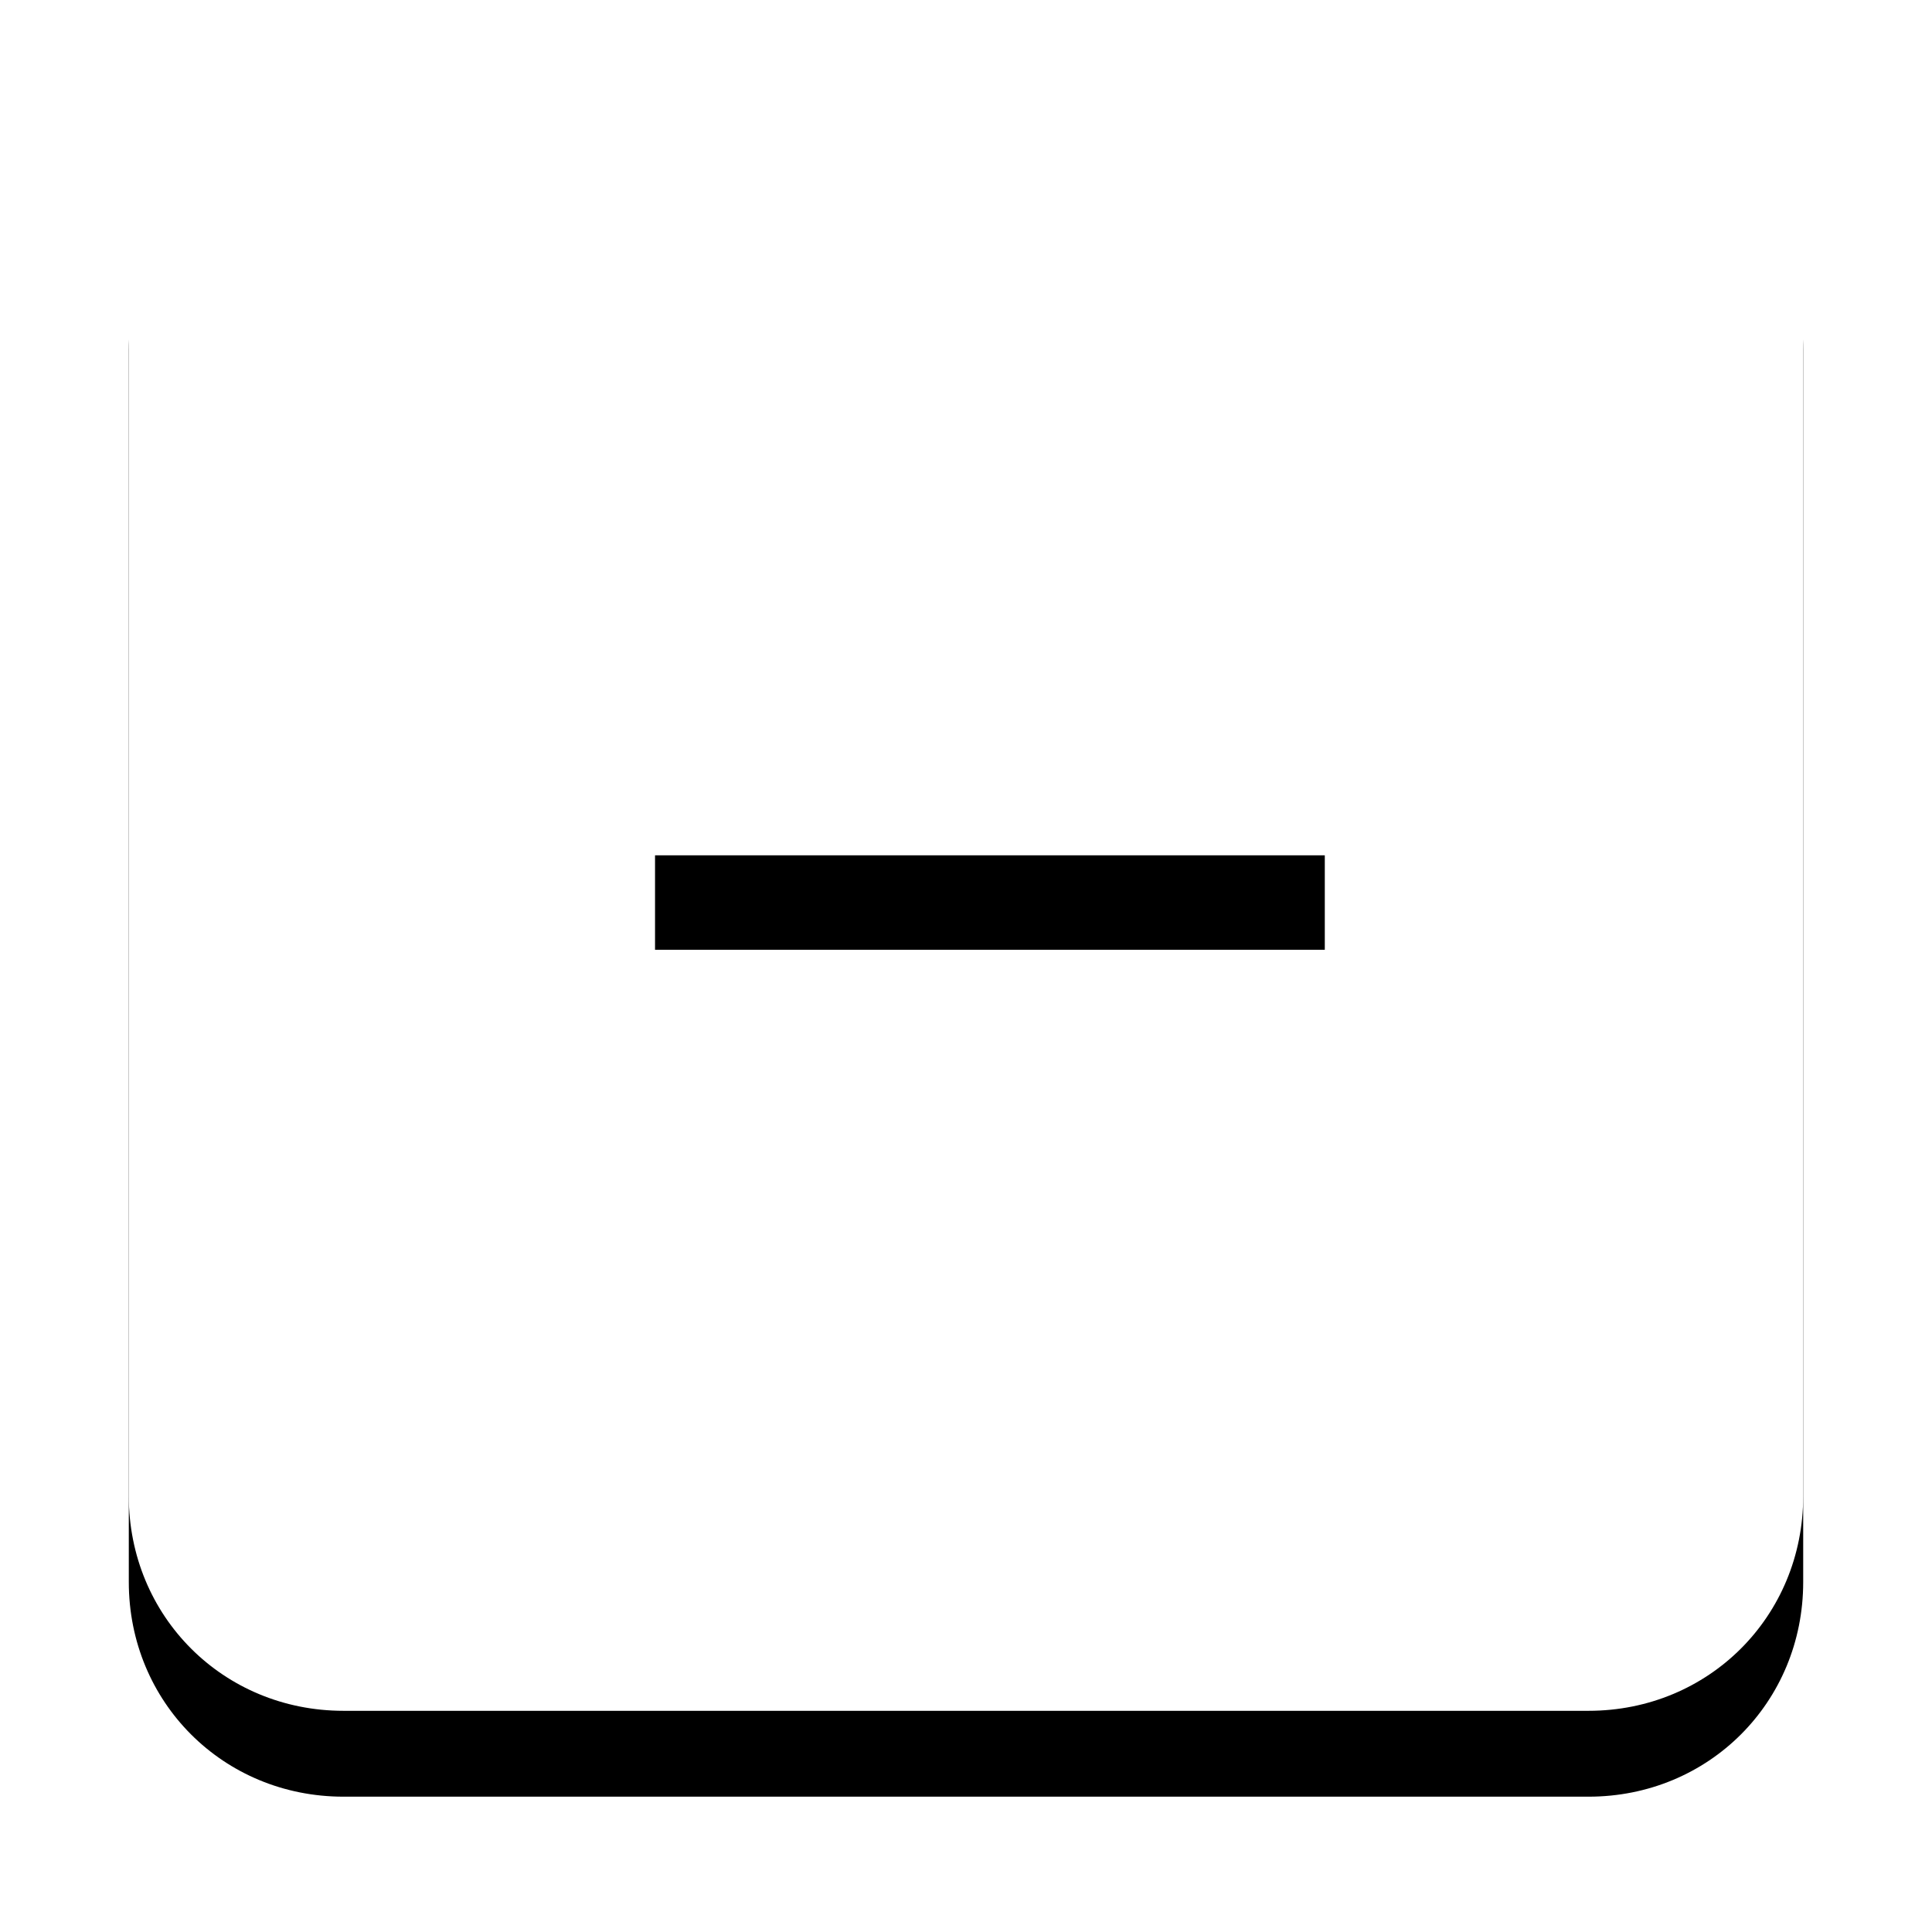
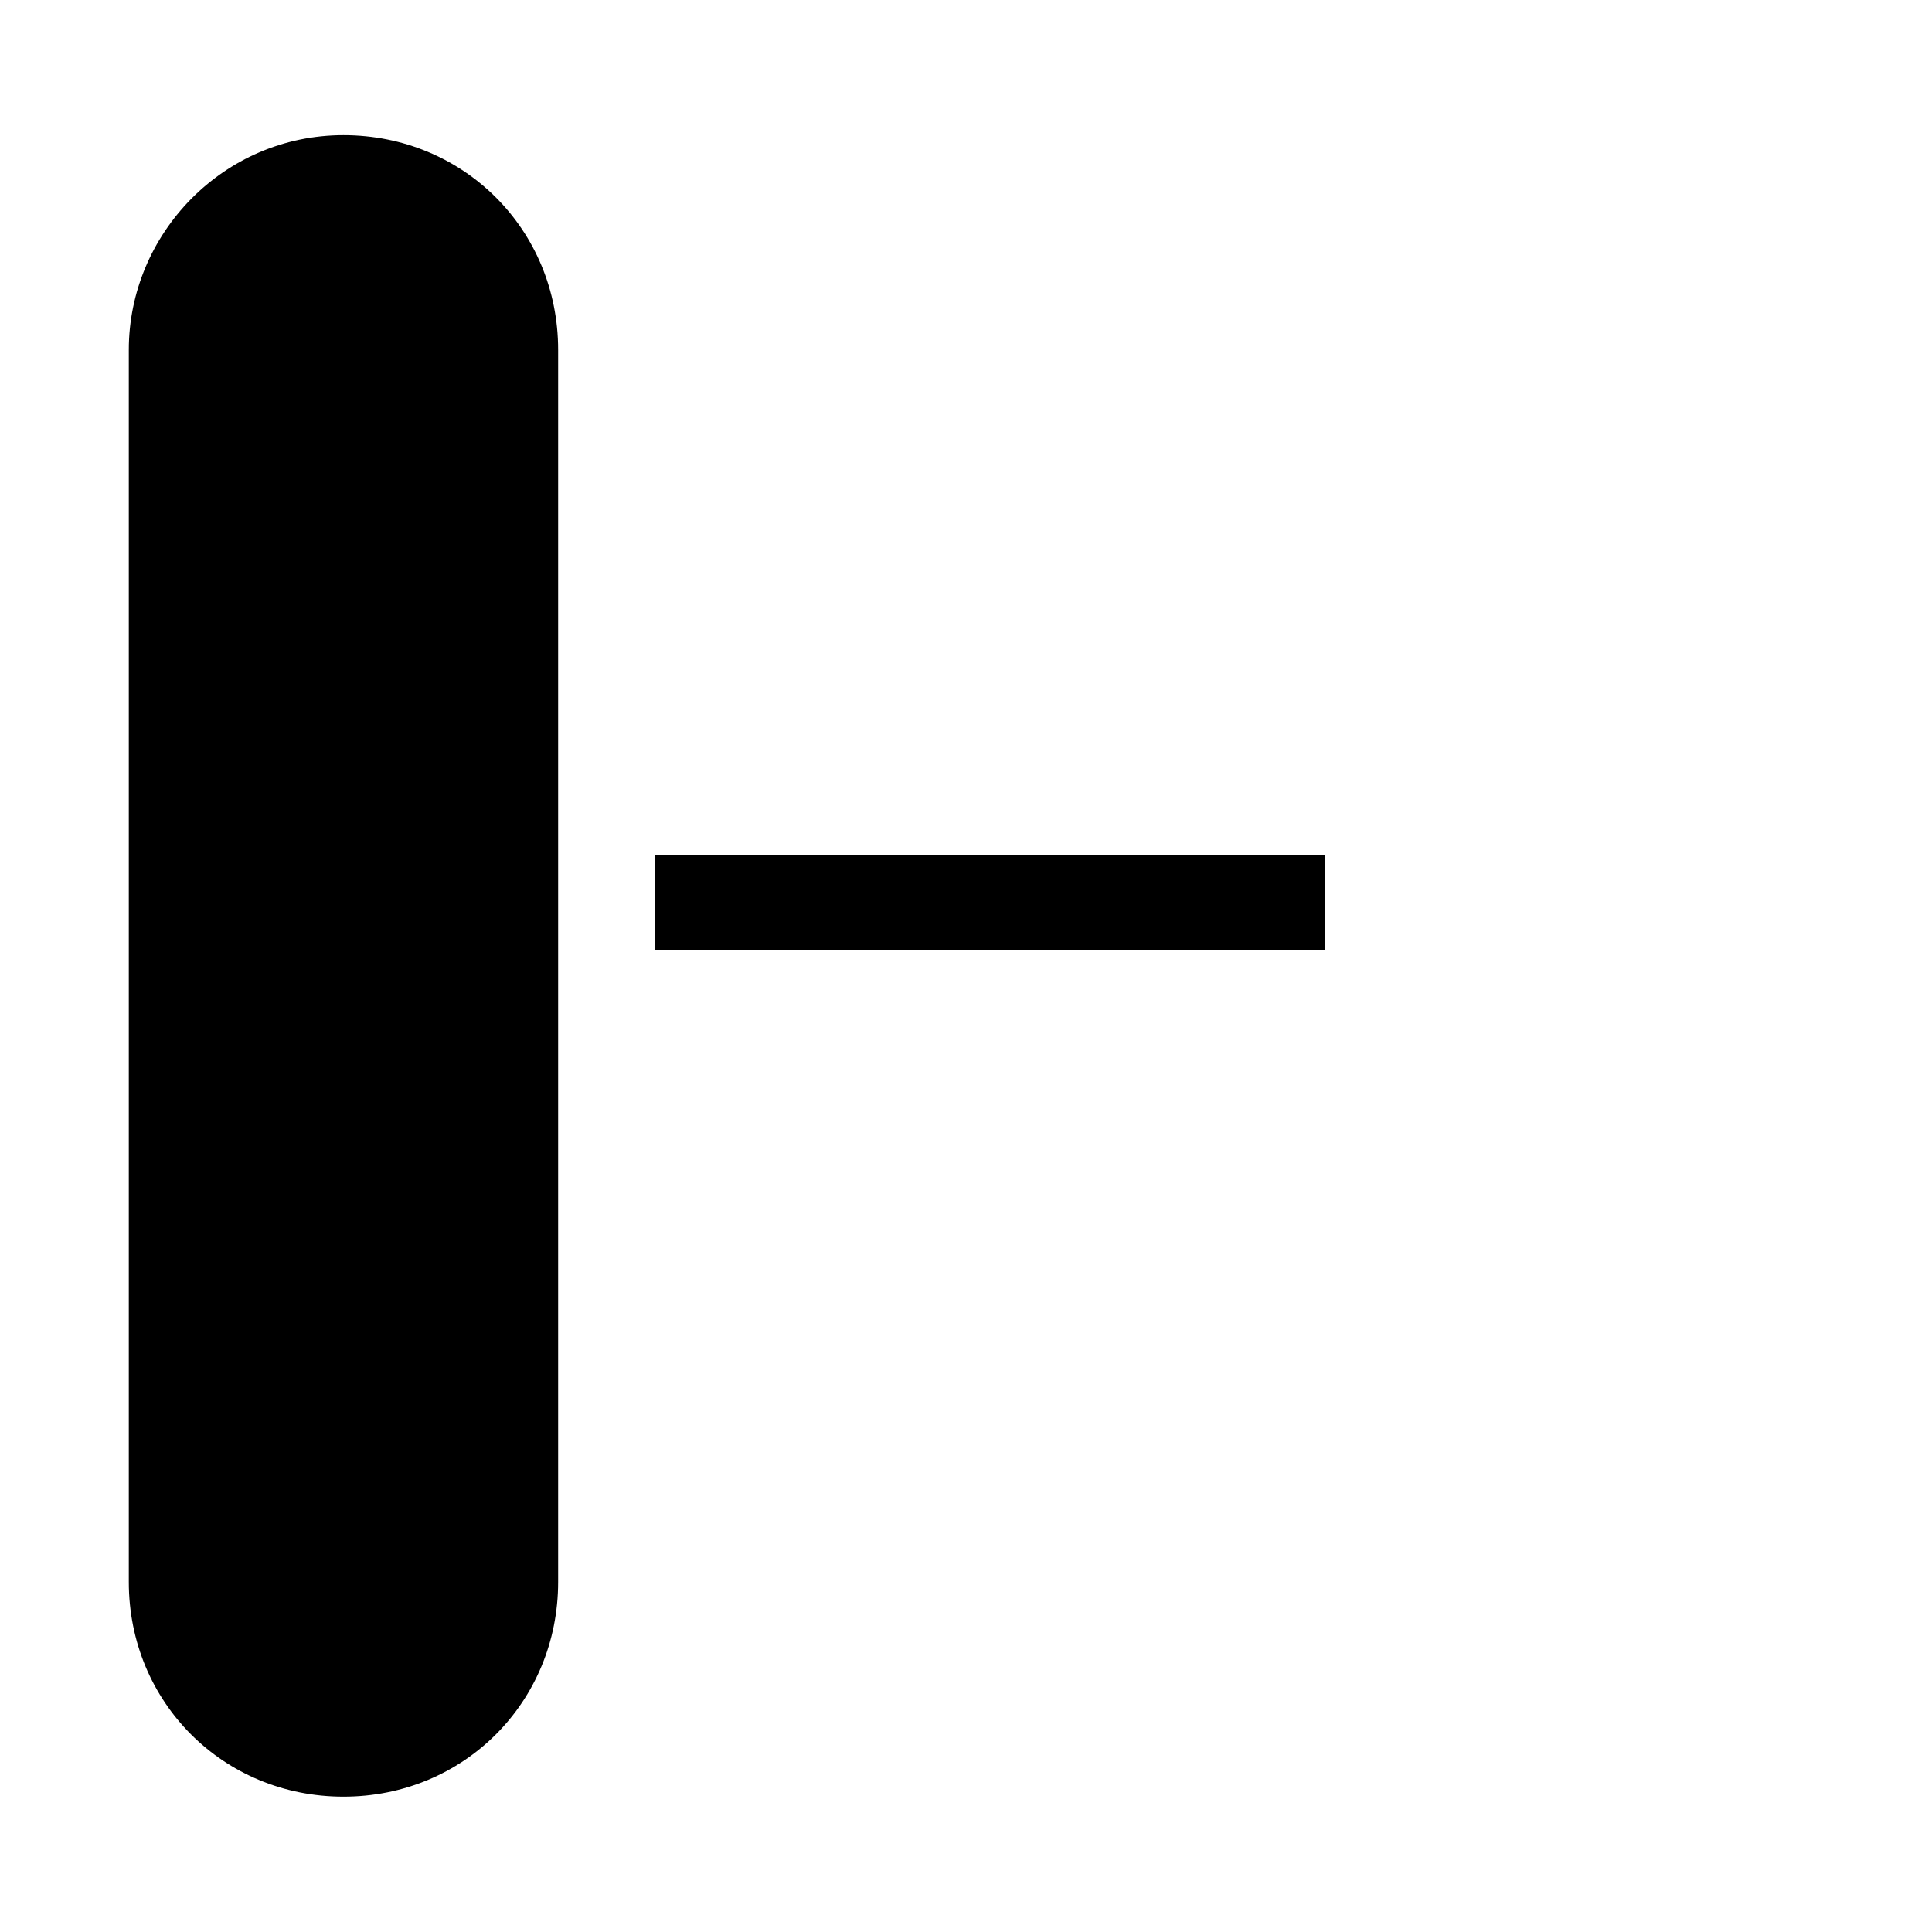
<svg xmlns="http://www.w3.org/2000/svg" viewBox="0 0 45 45" enable-background="new 0 0 45 45">
  <filter filterUnits="objectBoundingBox" height="128.5%" id="a" width="128.2%" x="-14.1%" y="-9.1%">
    <feOffset dy="2" in="SourceAlpha" result="shadowOffsetOuter1" />
    <feGaussianBlur in="shadowOffsetOuter1" result="shadowBlurOuter1" stdDeviation="1.5" />
    <feColorMatrix in="shadowBlurOuter1" values="0 0 0 0 0 0 0 0 0 0 0 0 0 0 0 0 0 0 0.145 0" />
  </filter>
-   <path d="M5-88.2h29c2.8 0 5 2.2 5 5v28.7c0 2.8-2.2 5-5 5H5c-2.8 0-5-2.2-5-5v-28.7c0-2.7 2.2-5 5-5z" filter="url(#a)" transform="translate(3 89.348)" />
-   <path d="M8 1.148h29c2.8 0 5 2.2 5 5v28.7c0 2.8-2.2 5-5 5H8c-2.8 0-5-2.2-5-5v-28.7c0-2.7 2.2-5 5-5z" fill="#fff" />
+   <path d="M5-88.2c2.8 0 5 2.2 5 5v28.7c0 2.8-2.2 5-5 5H5c-2.8 0-5-2.2-5-5v-28.7c0-2.7 2.2-5 5-5z" filter="url(#a)" transform="translate(3 89.348)" />
  <g>
    <path d="M30.857 22.122h-15.6v-2.2h15.6z" />
  </g>
</svg>